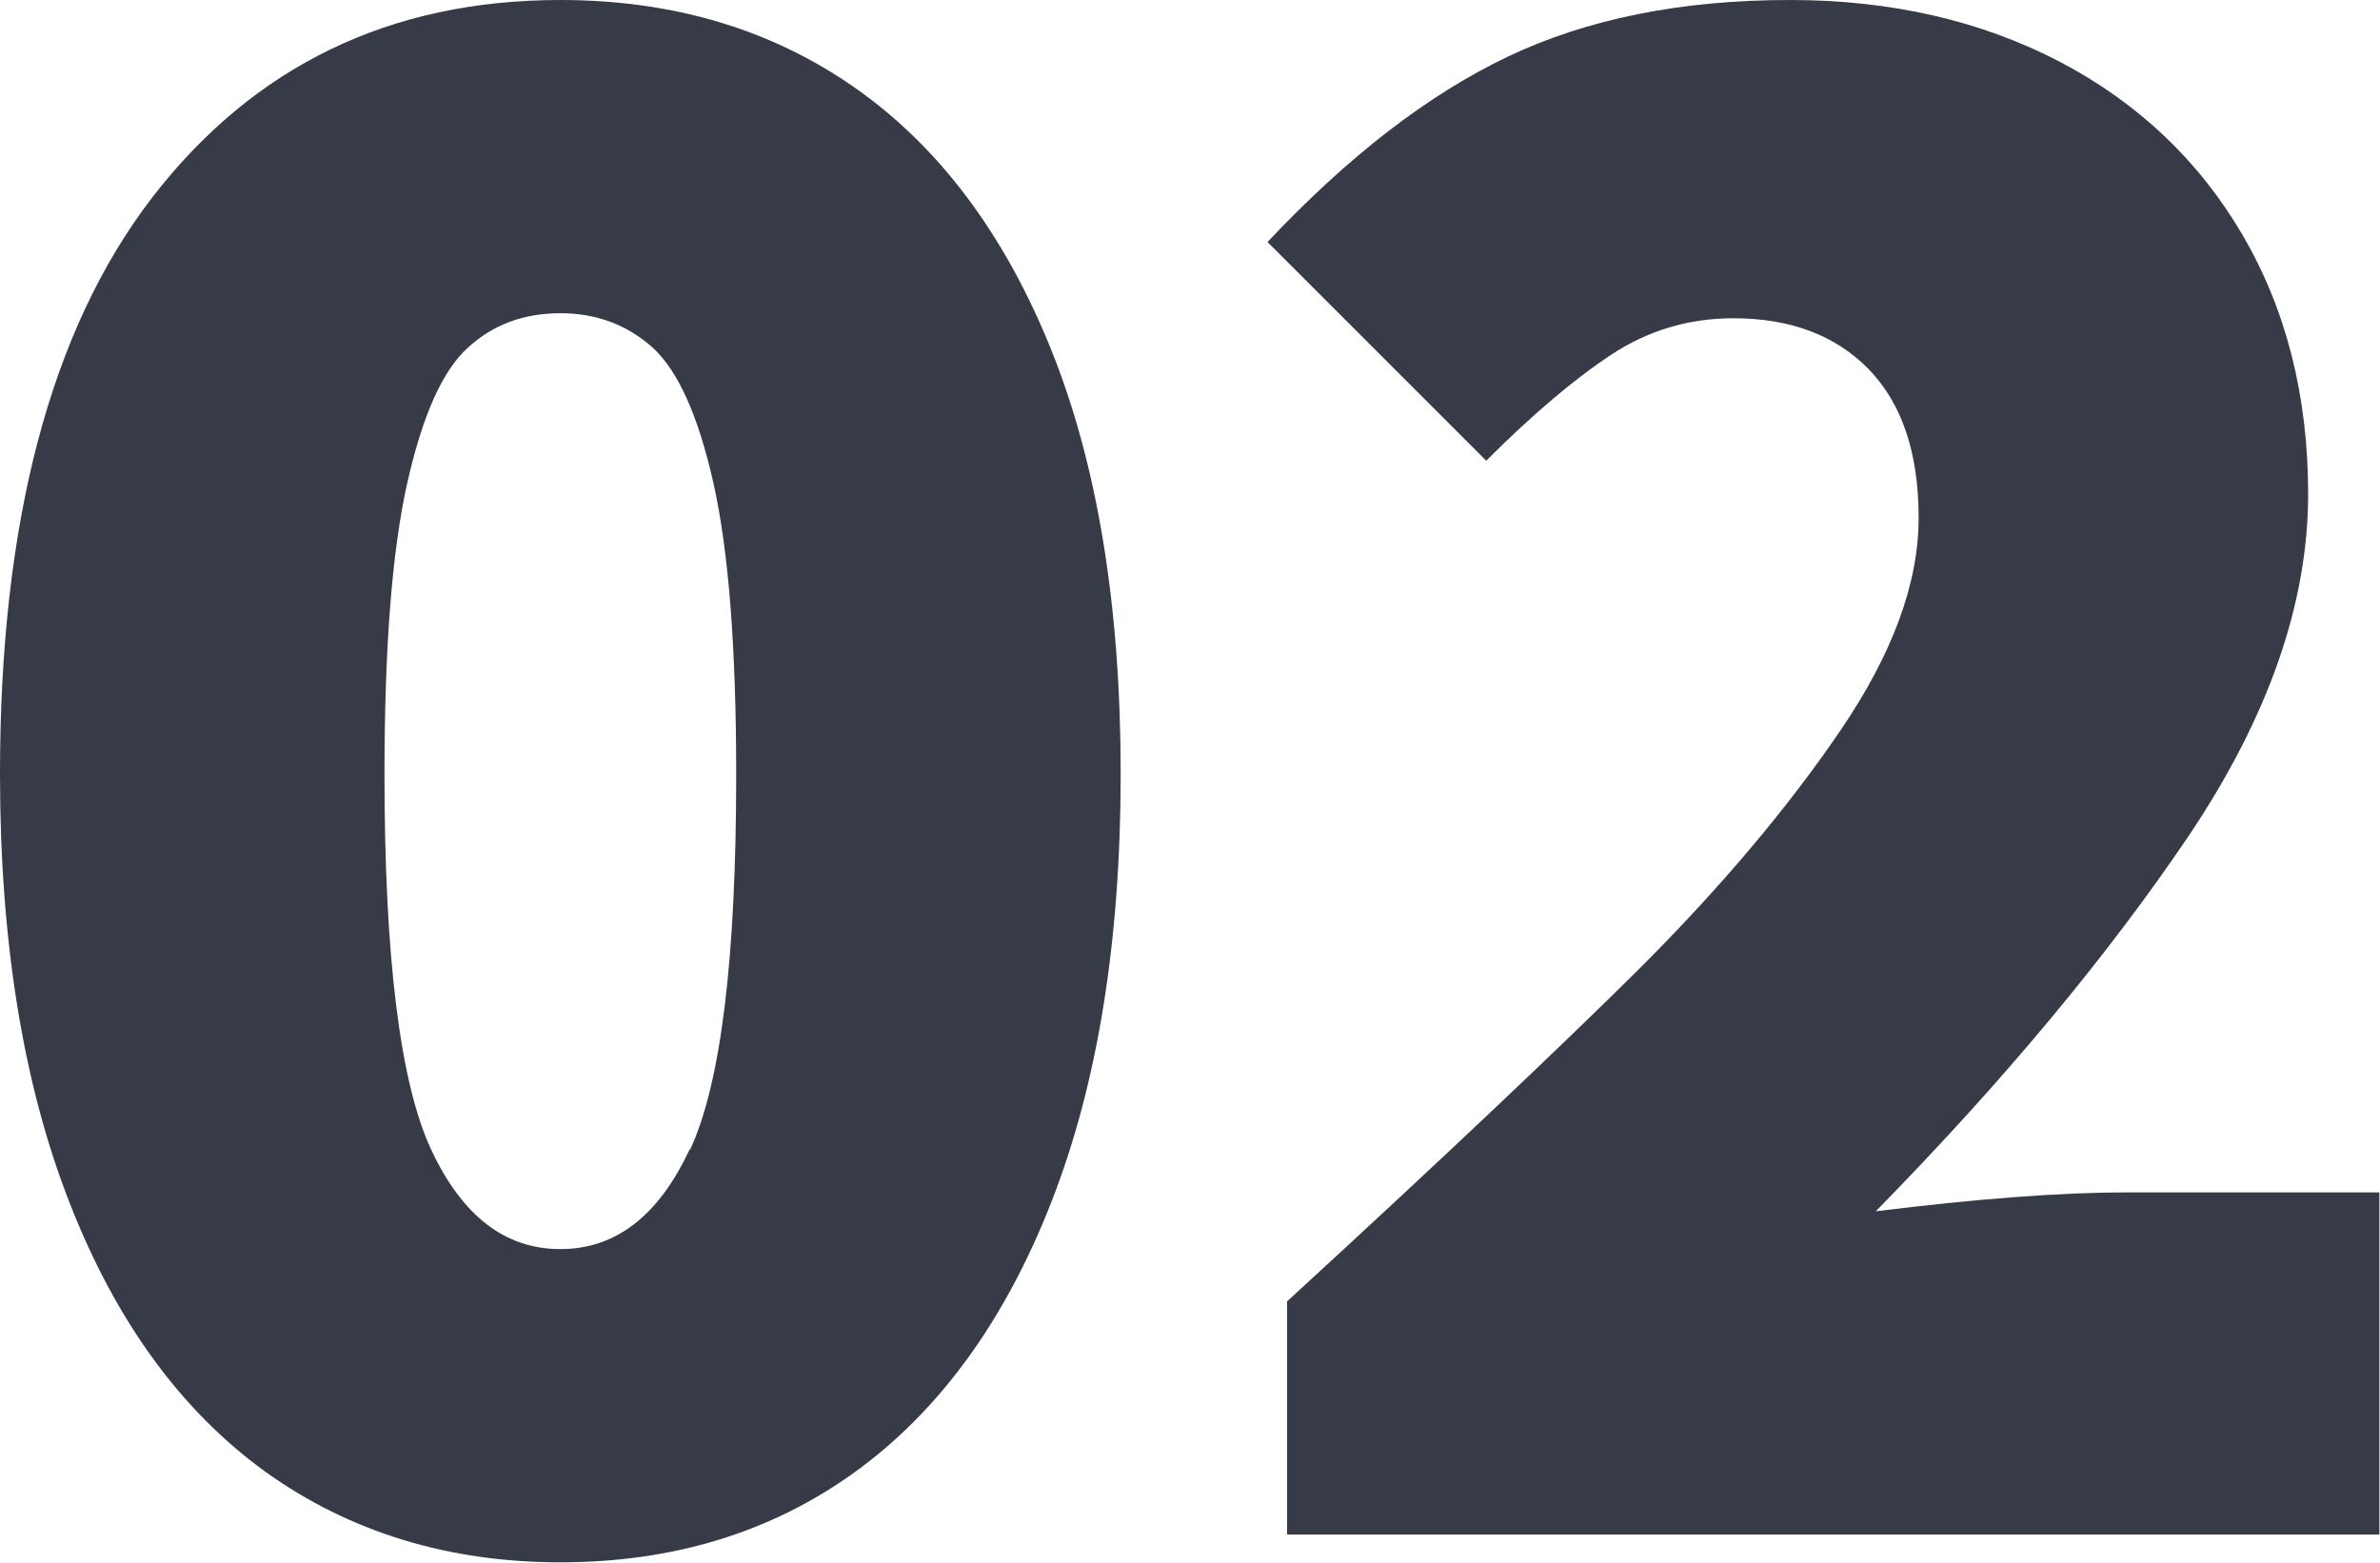
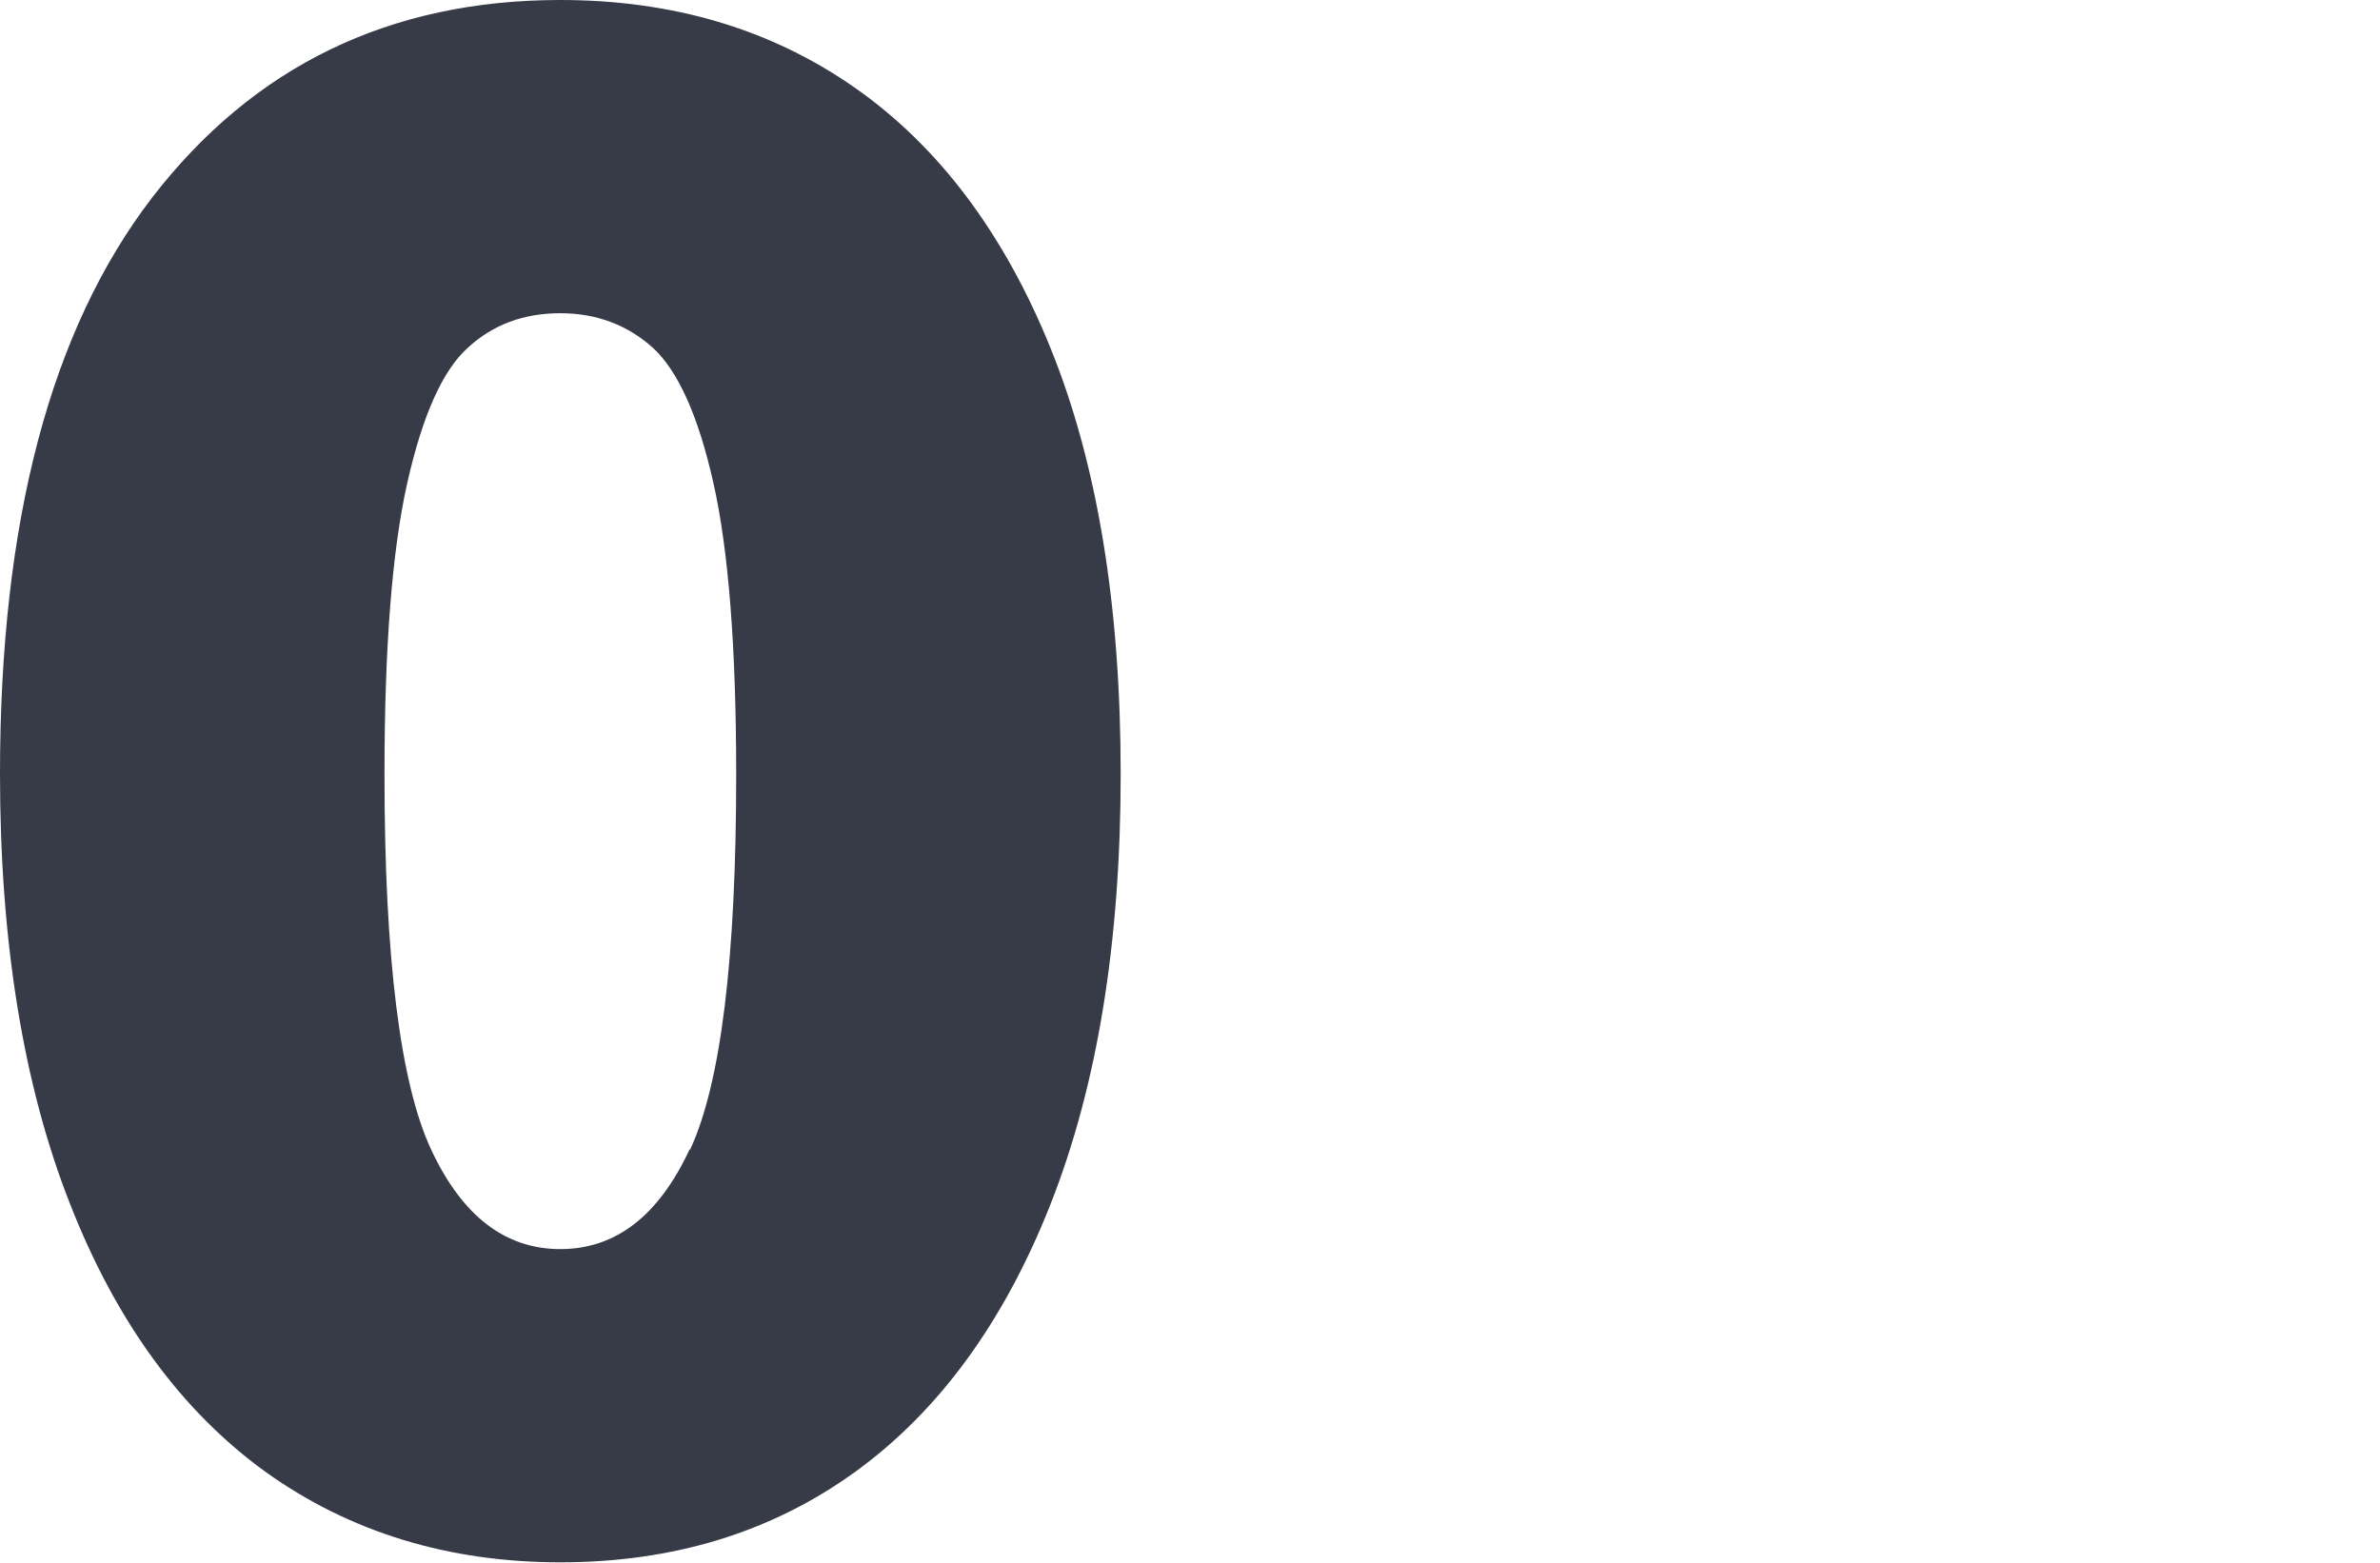
<svg xmlns="http://www.w3.org/2000/svg" id="uuid-bc7a1830-2b06-48ef-b06d-de70affda771" viewBox="0 0 37.76 24.8">
  <g id="uuid-97bfc260-666b-44c1-beb2-e8abaaed872e">
    <path d="m4.22,23.36c-1.33-.96-2.37-2.37-3.11-4.26-.74-1.88-1.11-4.16-1.11-6.82,0-4,.8-7.04,2.41-9.14C4.02,1.05,6.18,0,8.89,0c1.78,0,3.34.46,4.67,1.39,1.33.93,2.37,2.31,3.11,4.14.74,1.83,1.11,4.08,1.11,6.75s-.37,4.94-1.11,6.82c-.74,1.88-1.78,3.3-3.11,4.26-1.33.96-2.89,1.43-4.67,1.43s-3.34-.48-4.67-1.43Zm6.73-5.12c.49-1.06.73-3.04.73-5.95,0-2.01-.12-3.55-.36-4.62-.24-1.07-.56-1.78-.96-2.15-.4-.36-.89-.55-1.47-.55s-1.07.18-1.47.55c-.4.36-.72,1.08-.96,2.15-.24,1.07-.36,2.61-.36,4.62,0,2.91.25,4.9.74,5.95.49,1.05,1.17,1.58,2.05,1.58s1.56-.53,2.05-1.58Z" fill="#373a47" stroke-width="0" />
-     <path d="m20.42,20.65c2.44-2.24,4.3-4,5.6-5.29,1.29-1.29,2.35-2.55,3.18-3.77s1.24-2.34,1.24-3.37-.26-1.81-.79-2.36c-.53-.54-1.24-.81-2.15-.81-.7,0-1.35.19-1.94.58-.59.39-1.25.95-1.98,1.68l-3.47-3.47c1.28-1.36,2.55-2.34,3.81-2.94,1.26-.6,2.75-.9,4.48-.9,1.61,0,3.03.33,4.28.98,1.24.65,2.21,1.57,2.9,2.75.69,1.18,1.04,2.55,1.04,4.11,0,1.73-.63,3.54-1.9,5.43-1.27,1.88-2.92,3.87-4.96,5.95,1.61-.2,2.94-.3,4-.3h3.99v5.43h-17.33v-3.69Z" fill="#373a47" stroke-width="0" />
  </g>
</svg>